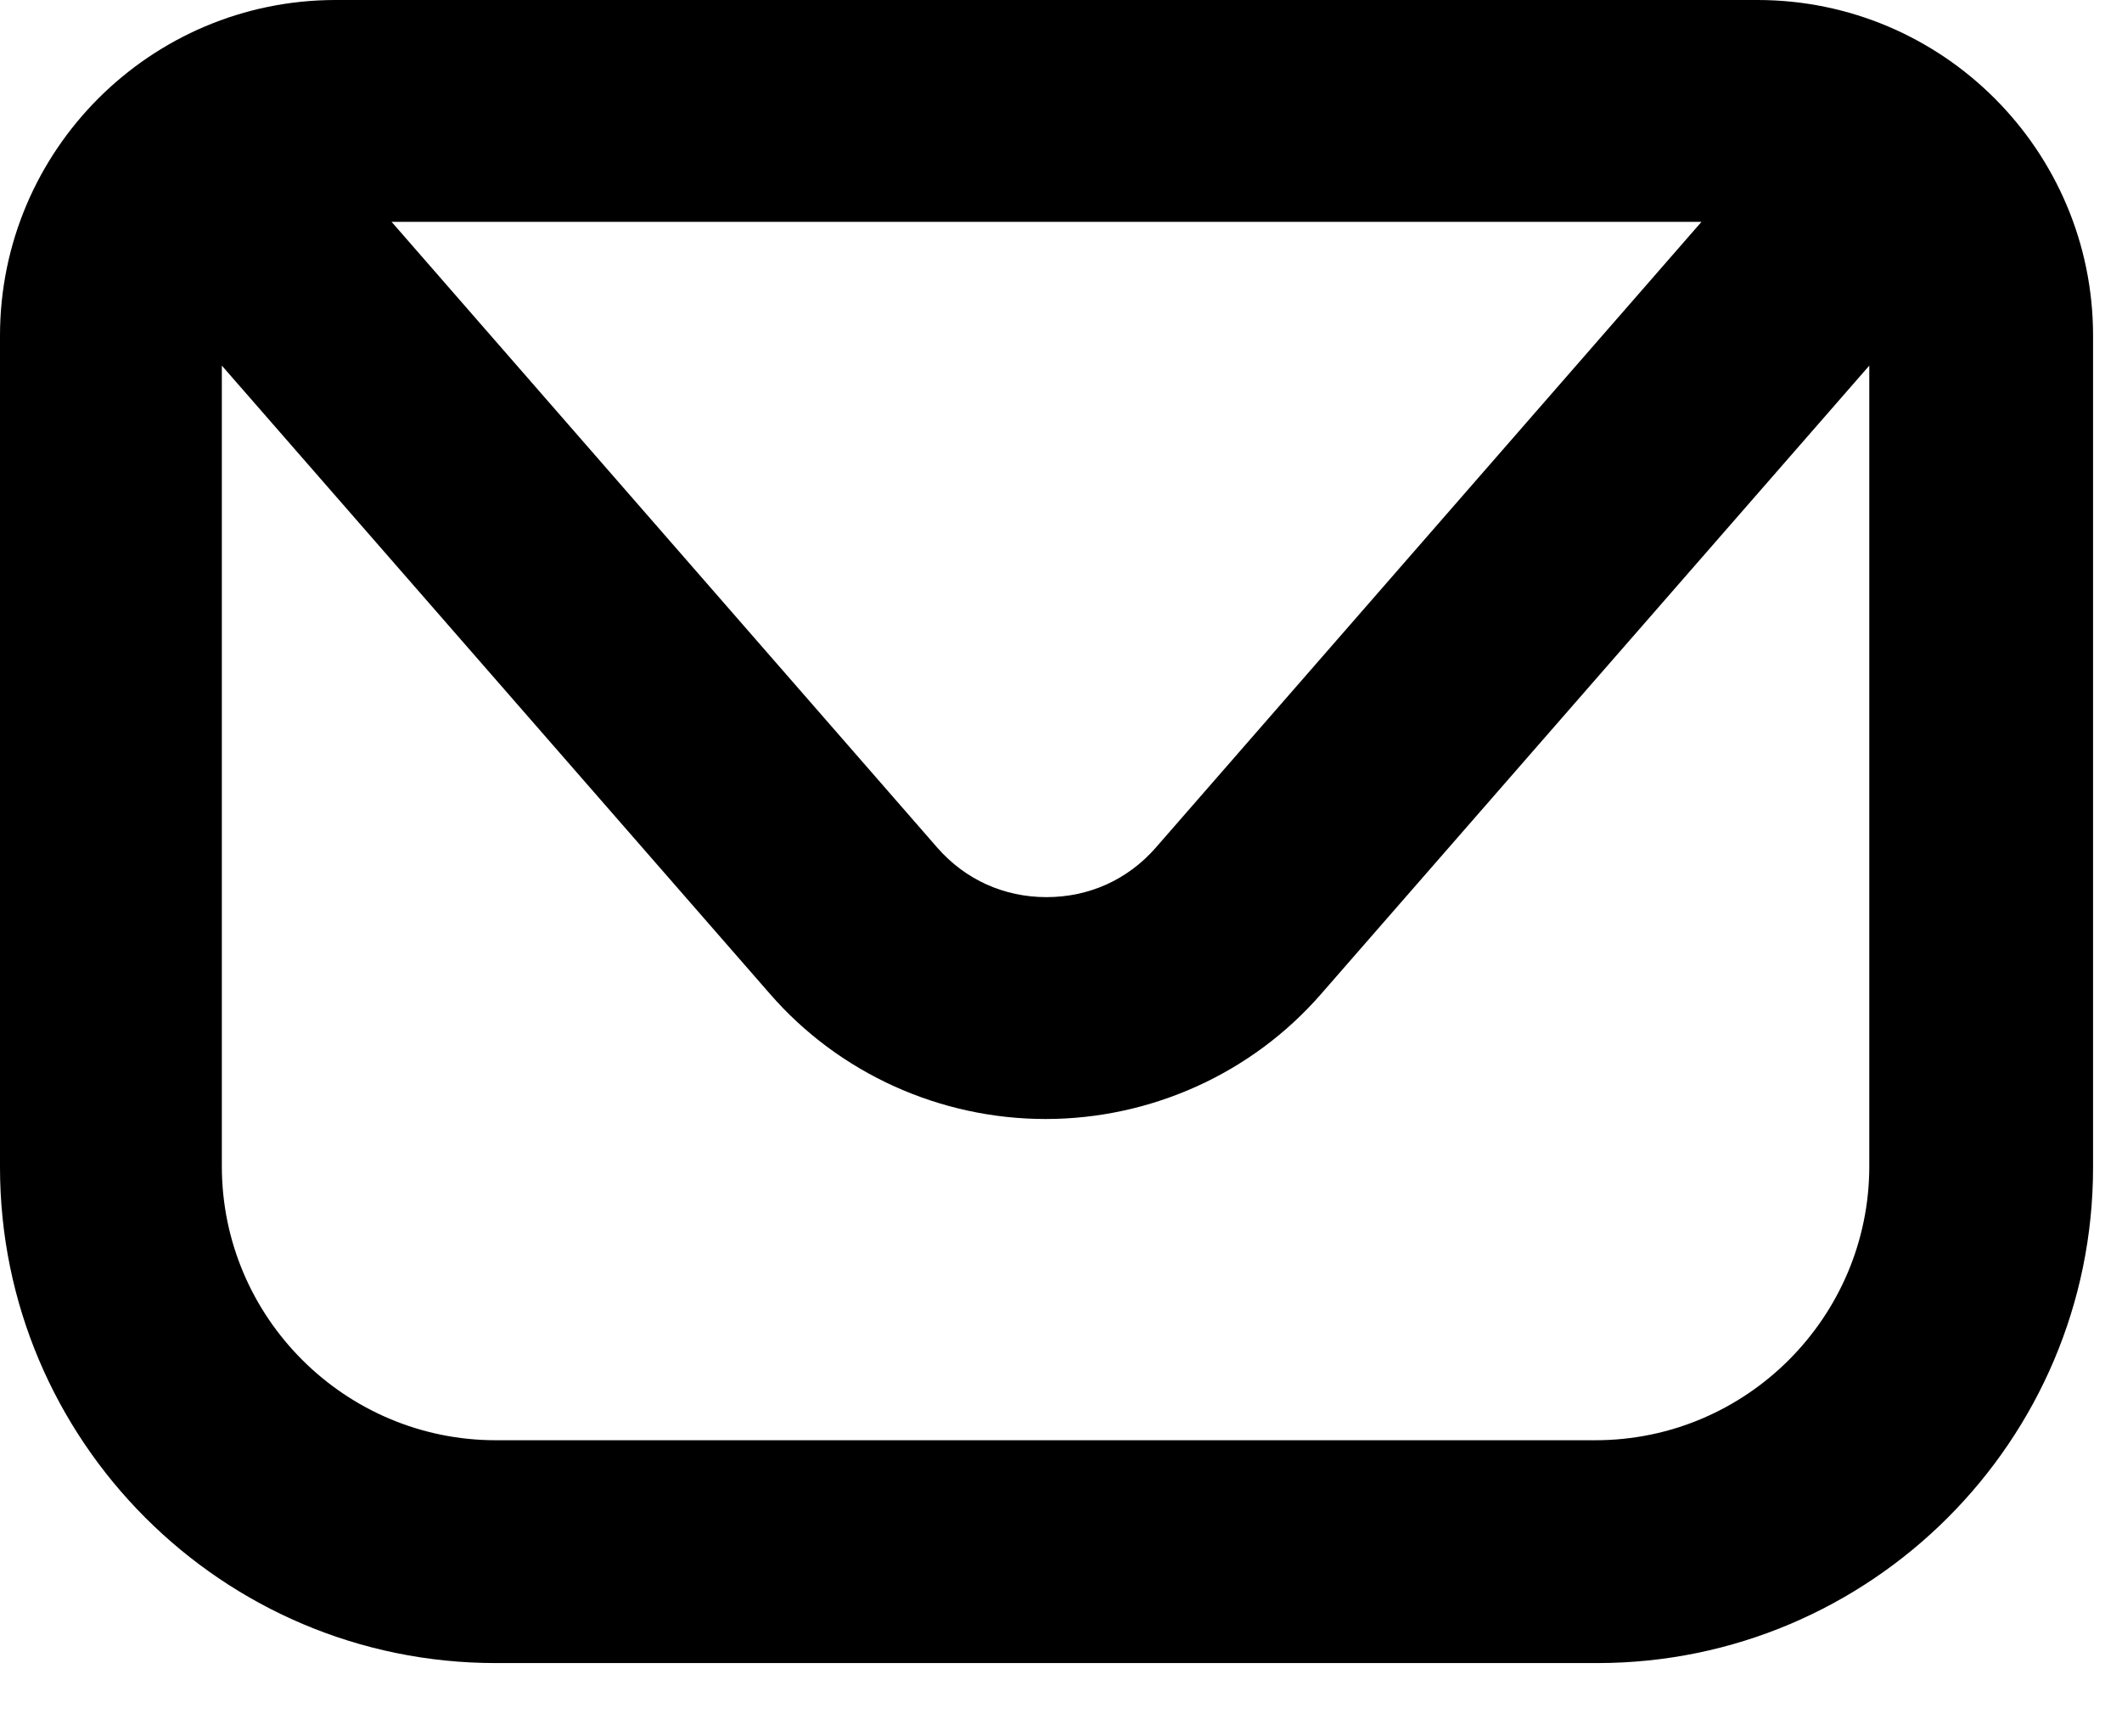
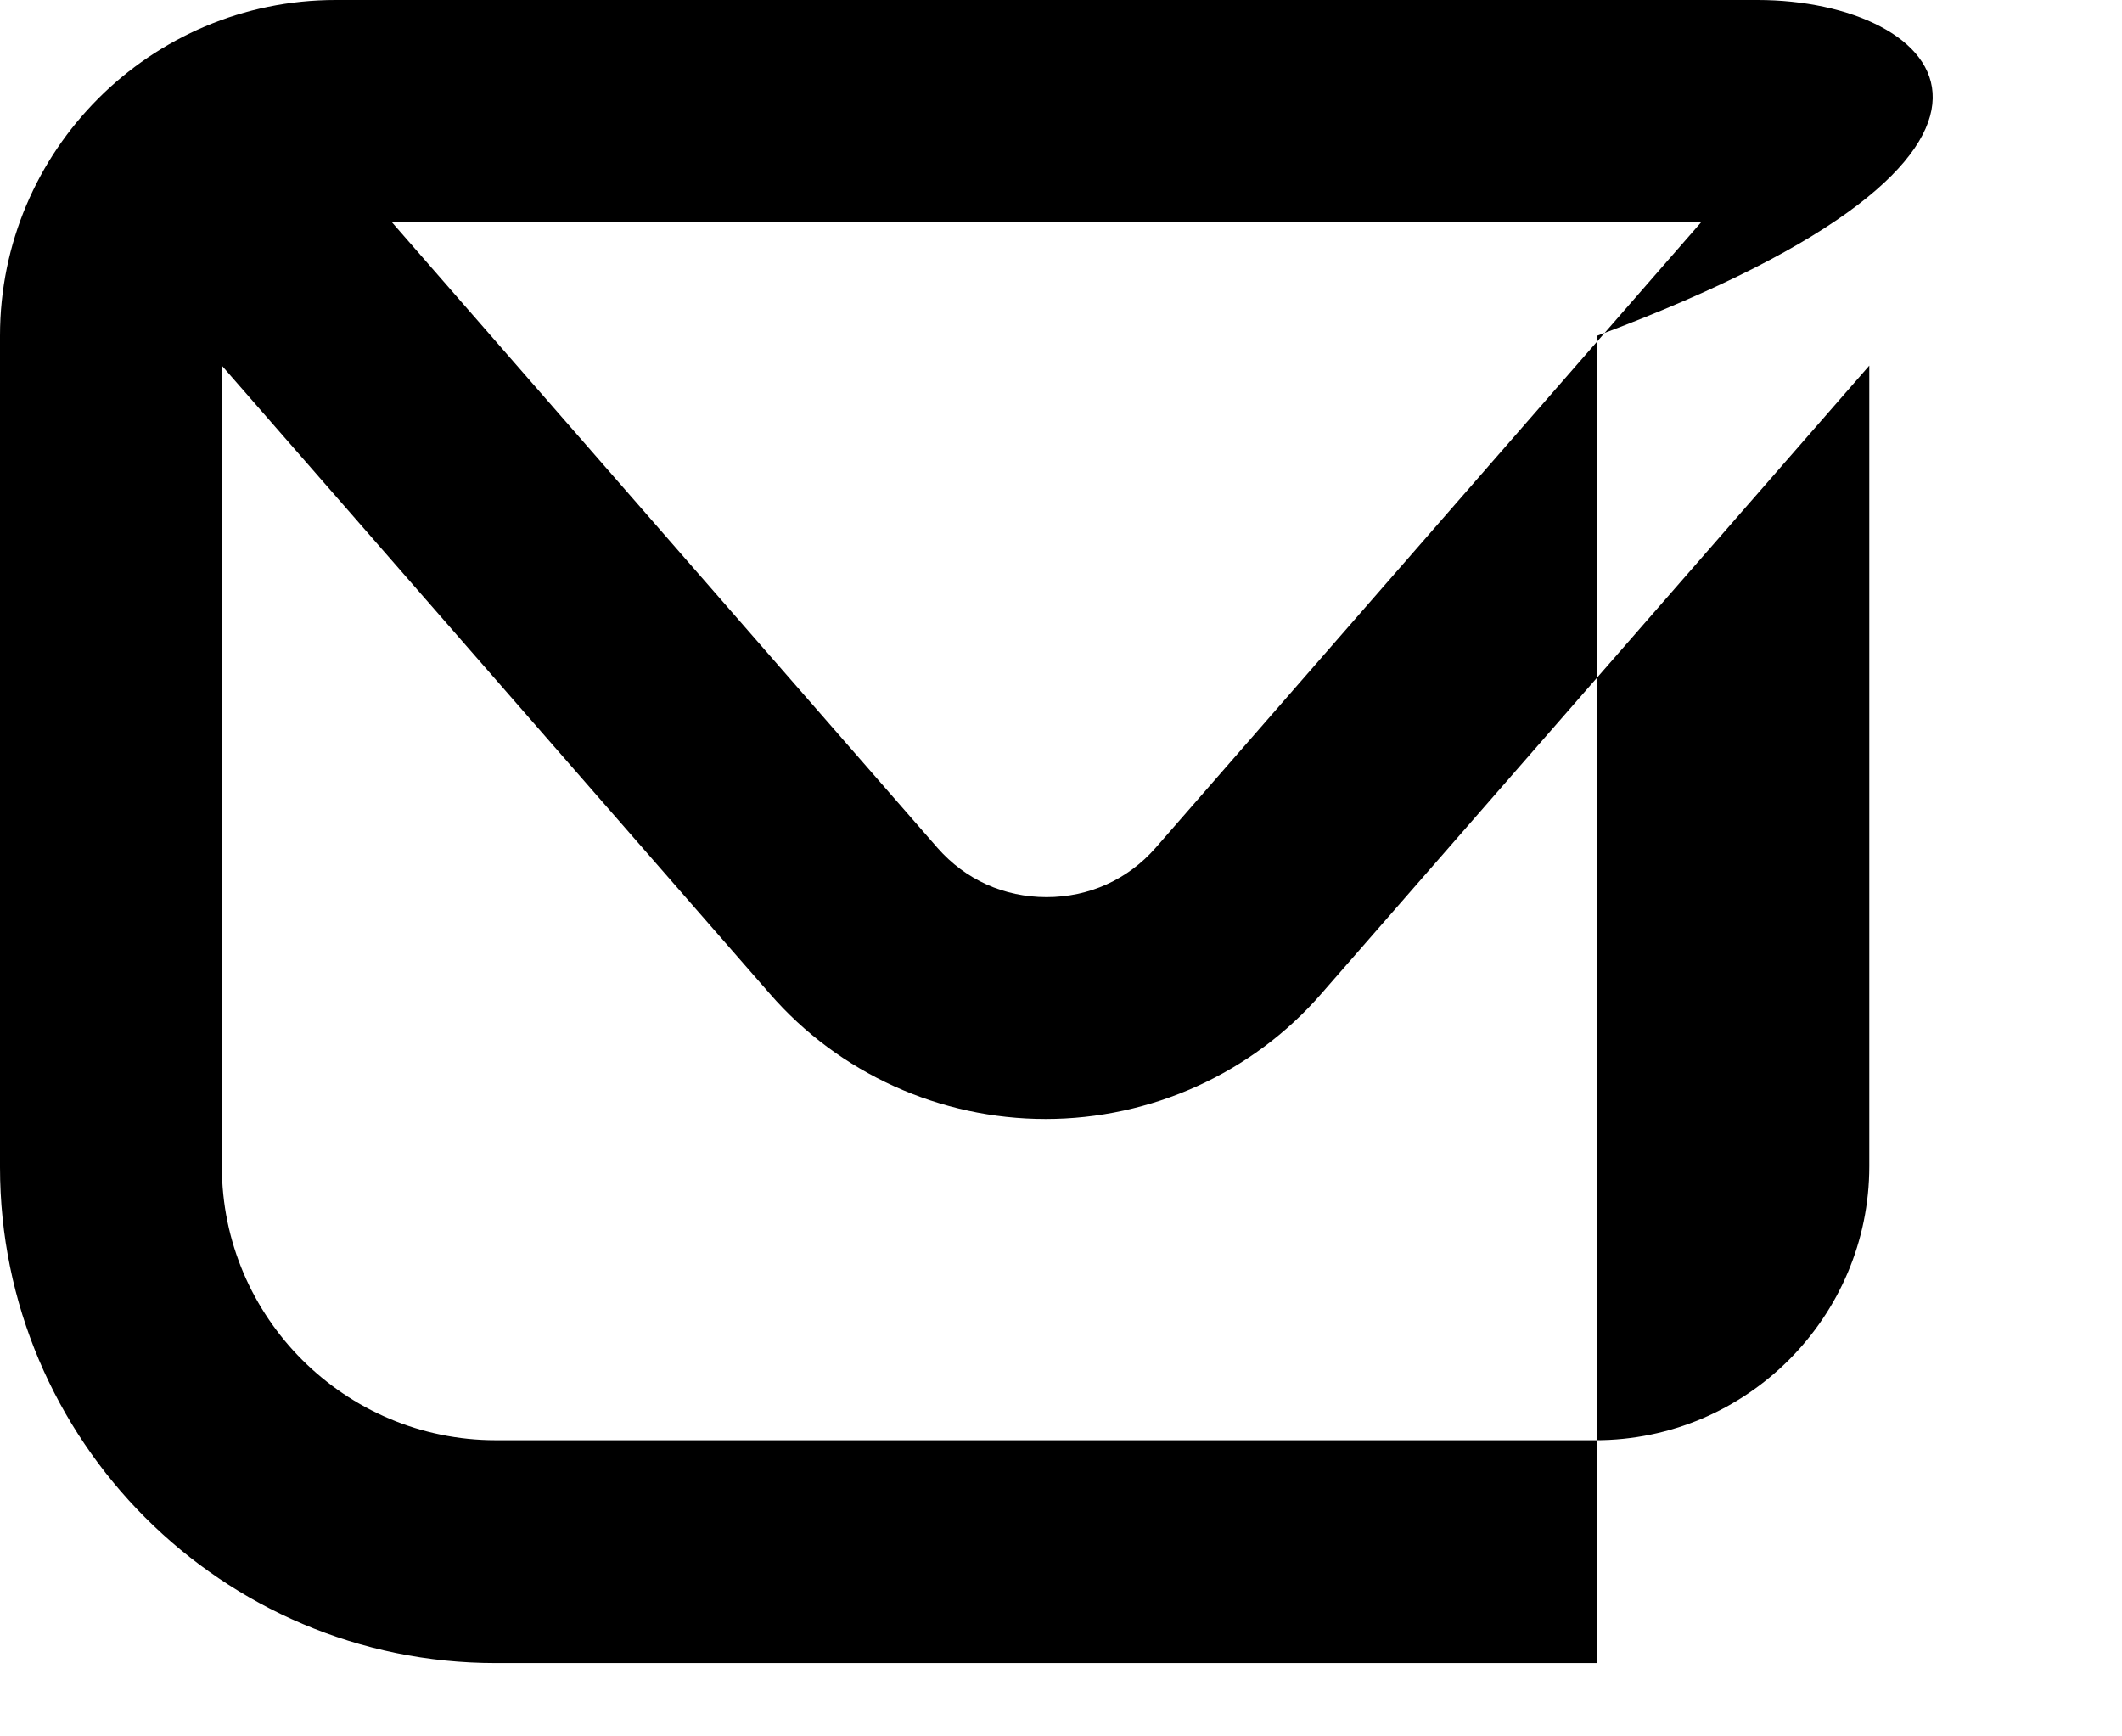
<svg xmlns="http://www.w3.org/2000/svg" width="22" height="18" viewBox="0 0 22 18" fill="none">
-   <path d="M18.22 0H3.48C1.56 0 0 1.56 0 3.48V12.1C0 14.93 2.3 17.24 5.14 17.24H16.56C19.39 17.24 21.7 14.94 21.7 12.1V3.48C21.7 1.56 20.14 0 18.22 0ZM17.64 2.3L11.98 8.79C11.69 9.12 11.29 9.3 10.85 9.3C10.41 9.3 10.01 9.12 9.72 8.79L4.06 2.3H17.65H17.64ZM16.56 14.93H5.14C3.58 14.93 2.3 13.66 2.3 12.09V3.79L7.98 10.3C8.7 11.13 9.75 11.6 10.84 11.6C11.93 11.6 12.98 11.13 13.7 10.3L19.38 3.79V12.09C19.38 13.65 18.11 14.93 16.54 14.93H16.56Z" fill="black" />
+   <path d="M18.22 0H3.48C1.56 0 0 1.56 0 3.48V12.1C0 14.93 2.3 17.24 5.14 17.24H16.56V3.48C21.7 1.56 20.14 0 18.22 0ZM17.64 2.3L11.98 8.79C11.69 9.12 11.29 9.3 10.85 9.3C10.41 9.3 10.01 9.12 9.72 8.79L4.06 2.3H17.65H17.64ZM16.56 14.93H5.14C3.58 14.93 2.3 13.66 2.3 12.09V3.79L7.98 10.3C8.7 11.13 9.75 11.6 10.84 11.6C11.93 11.6 12.98 11.13 13.7 10.3L19.38 3.79V12.09C19.38 13.65 18.11 14.93 16.54 14.93H16.56Z" fill="black" />
</svg>